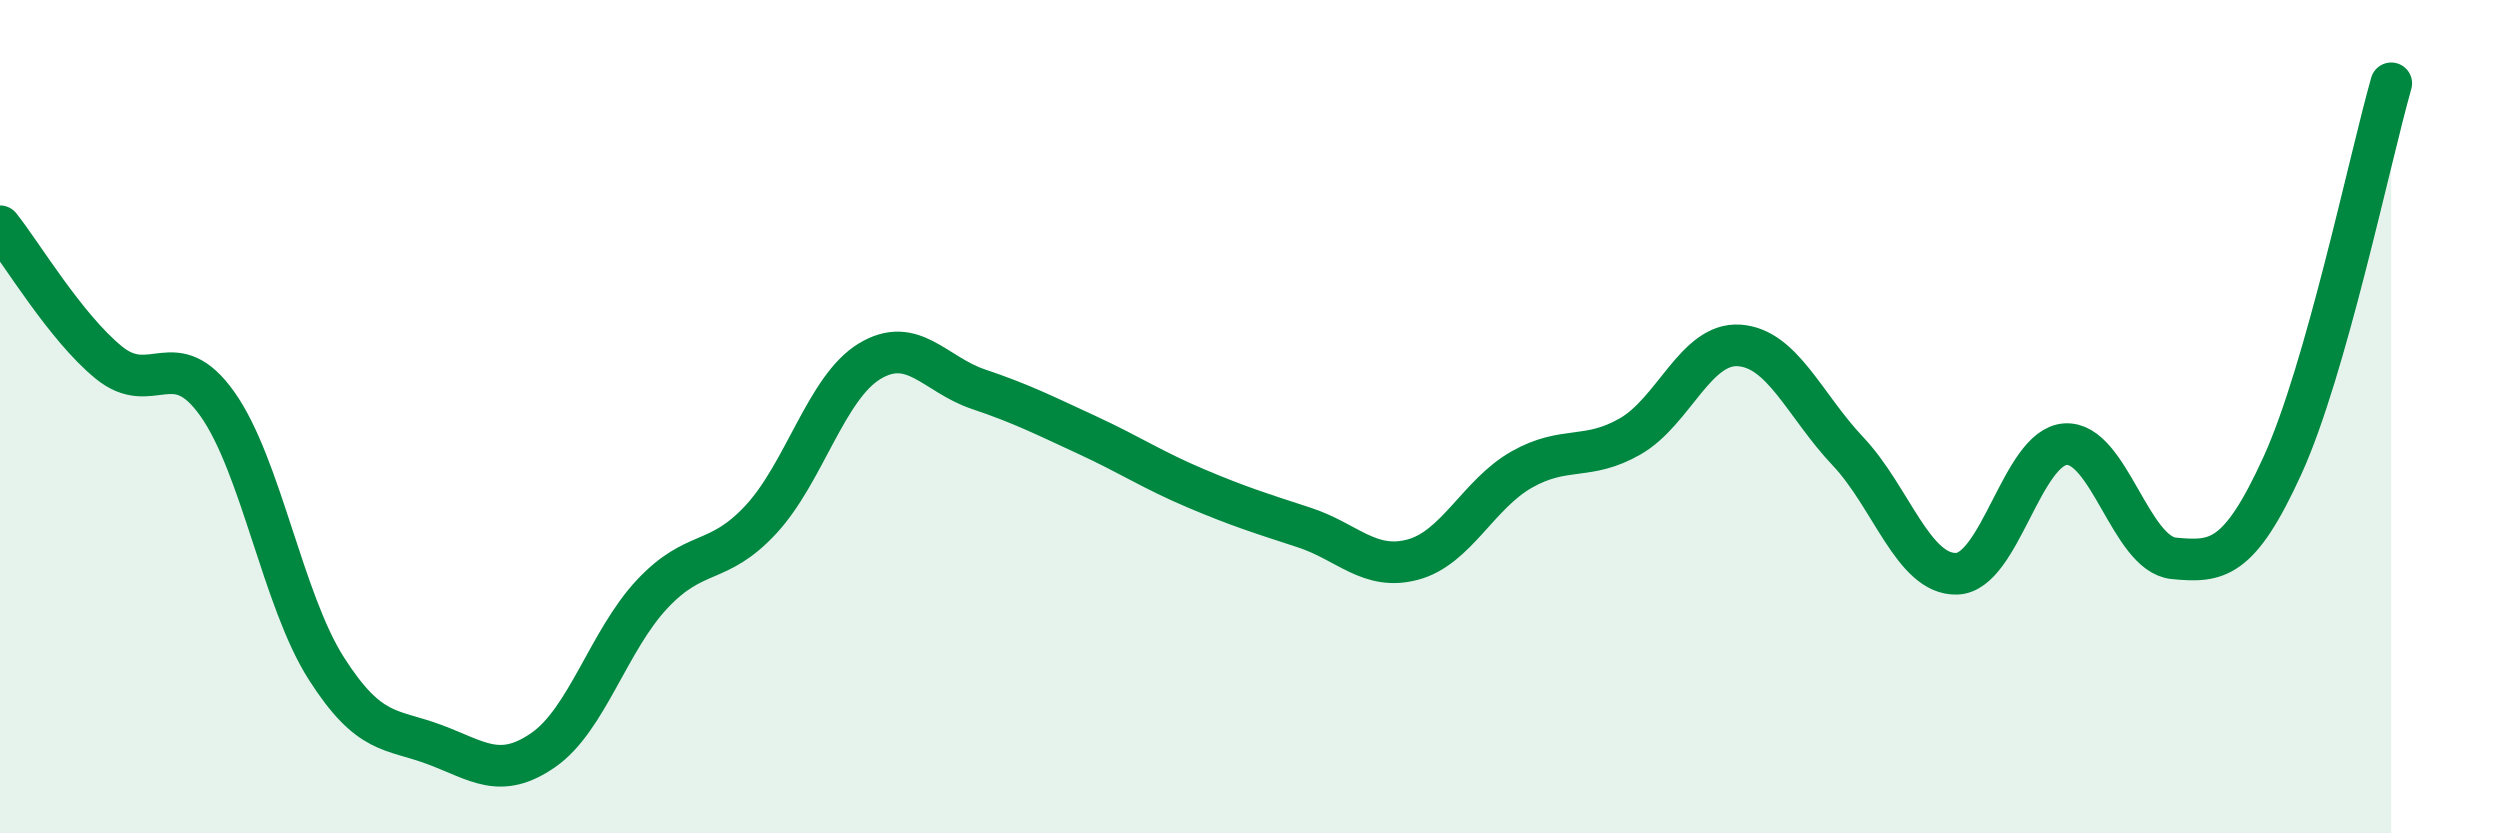
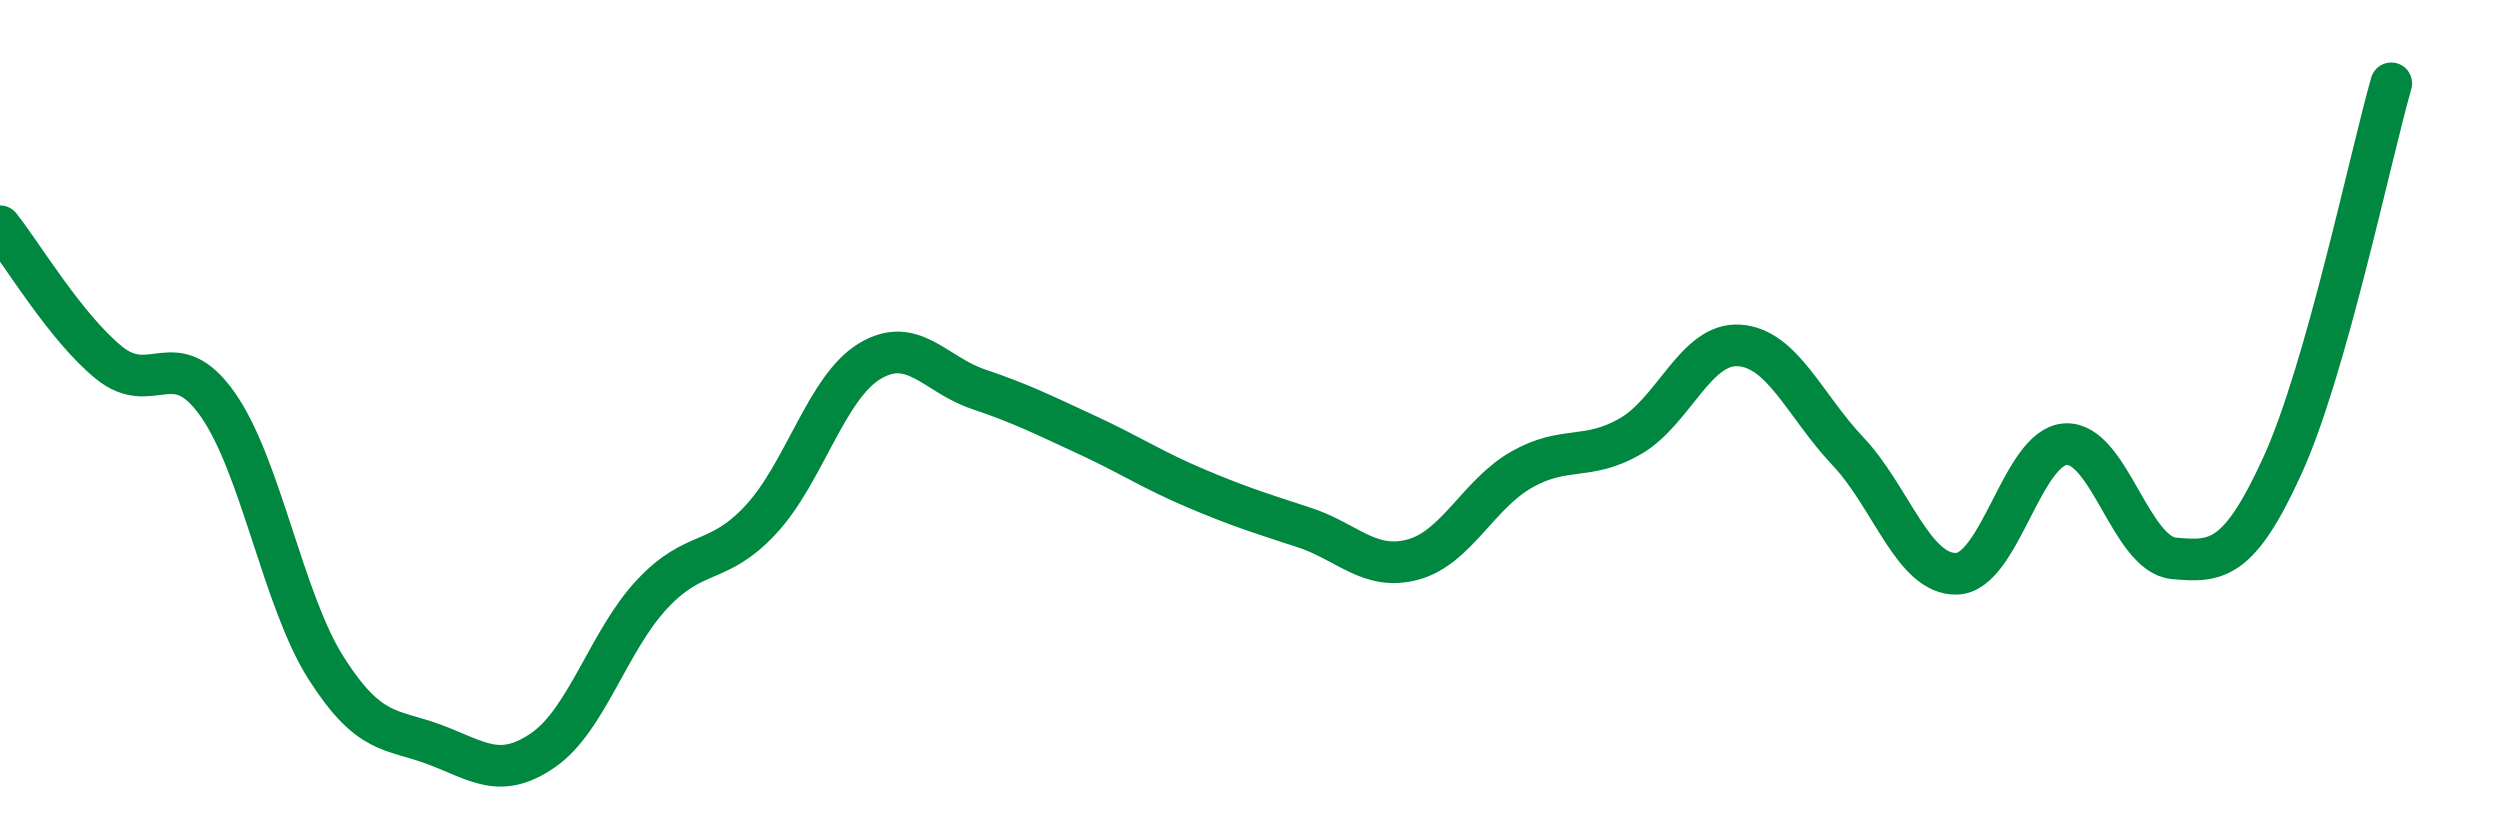
<svg xmlns="http://www.w3.org/2000/svg" width="60" height="20" viewBox="0 0 60 20">
-   <path d="M 0,5.43 C 0.52,6.08 1.57,7.85 2.61,8.7 C 3.65,9.55 4.18,8.23 5.22,9.7 C 6.26,11.17 6.79,14.41 7.83,16.04 C 8.87,17.67 9.39,17.48 10.43,17.87 C 11.47,18.26 12,18.72 13.04,18 C 14.08,17.28 14.61,15.37 15.65,14.26 C 16.69,13.15 17.22,13.59 18.26,12.47 C 19.3,11.35 19.83,9.3 20.87,8.67 C 21.91,8.04 22.44,8.99 23.48,9.34 C 24.52,9.69 25.05,9.96 26.09,10.44 C 27.13,10.92 27.66,11.28 28.7,11.72 C 29.74,12.16 30.26,12.32 31.3,12.66 C 32.34,13 32.87,13.71 33.91,13.43 C 34.95,13.15 35.48,11.86 36.52,11.27 C 37.56,10.68 38.09,11.07 39.13,10.47 C 40.17,9.87 40.7,8.22 41.74,8.29 C 42.78,8.36 43.31,9.73 44.35,10.83 C 45.39,11.93 45.92,13.8 46.96,13.77 C 48,13.74 48.53,10.73 49.57,10.66 C 50.61,10.59 51.13,13.3 52.17,13.4 C 53.21,13.5 53.74,13.45 54.78,11.17 C 55.82,8.89 56.87,3.83 57.39,2L57.39 20L0 20Z" fill="#008740" opacity="0.1" stroke-linecap="round" stroke-linejoin="round" />
  <path d="M 0,5.43 C 0.52,6.08 1.57,7.85 2.61,8.7 C 3.65,9.55 4.18,8.23 5.22,9.7 C 6.26,11.17 6.79,14.41 7.83,16.04 C 8.87,17.67 9.39,17.48 10.43,17.87 C 11.47,18.26 12,18.72 13.04,18 C 14.08,17.28 14.61,15.37 15.65,14.26 C 16.69,13.15 17.22,13.59 18.26,12.47 C 19.3,11.35 19.83,9.3 20.87,8.67 C 21.91,8.04 22.44,8.99 23.48,9.34 C 24.52,9.69 25.05,9.96 26.09,10.44 C 27.13,10.92 27.66,11.28 28.7,11.72 C 29.74,12.16 30.26,12.32 31.3,12.66 C 32.34,13 32.87,13.71 33.91,13.43 C 34.95,13.15 35.48,11.86 36.52,11.27 C 37.56,10.68 38.09,11.07 39.13,10.47 C 40.17,9.87 40.7,8.22 41.74,8.29 C 42.78,8.36 43.31,9.73 44.35,10.83 C 45.39,11.93 45.92,13.8 46.96,13.77 C 48,13.74 48.53,10.73 49.57,10.66 C 50.61,10.59 51.13,13.3 52.17,13.4 C 53.21,13.5 53.74,13.45 54.78,11.17 C 55.82,8.89 56.87,3.83 57.39,2" stroke="#008740" stroke-width="1" fill="none" stroke-linecap="round" stroke-linejoin="round" />
</svg>